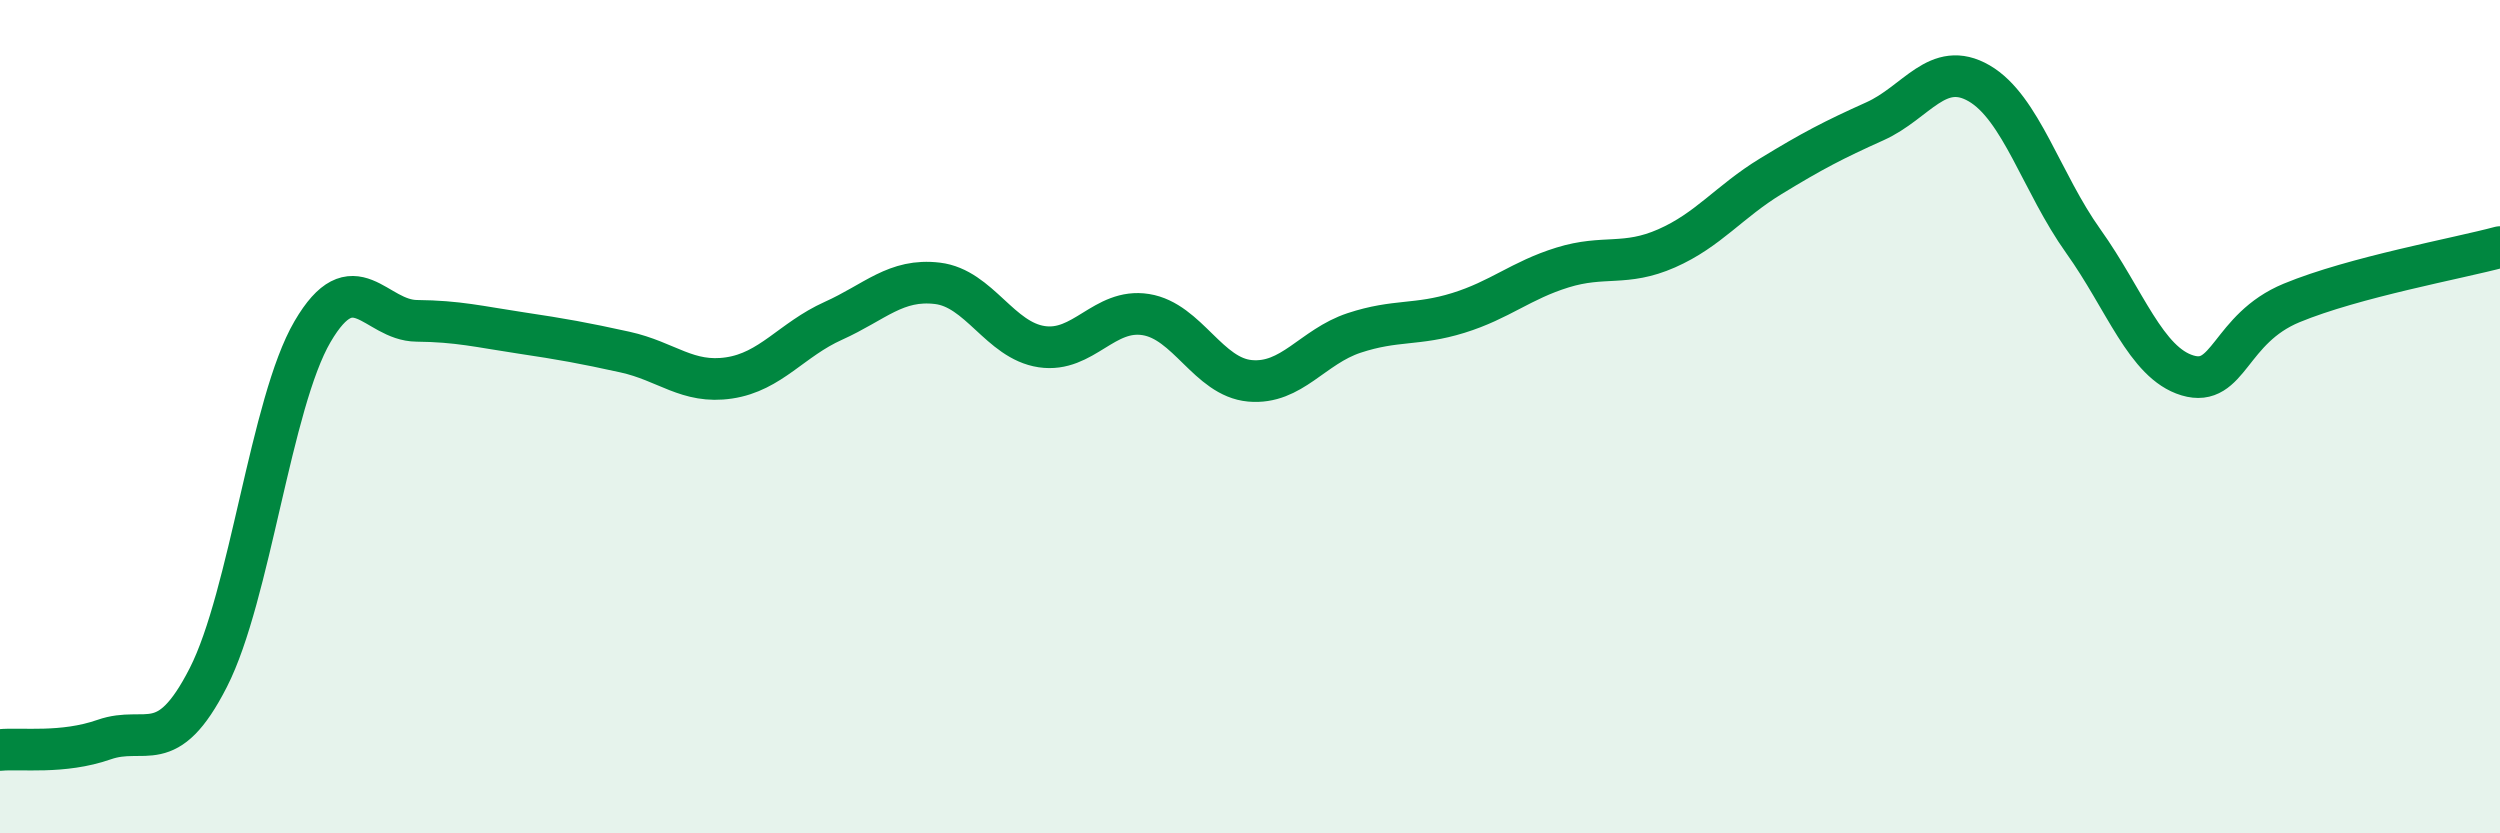
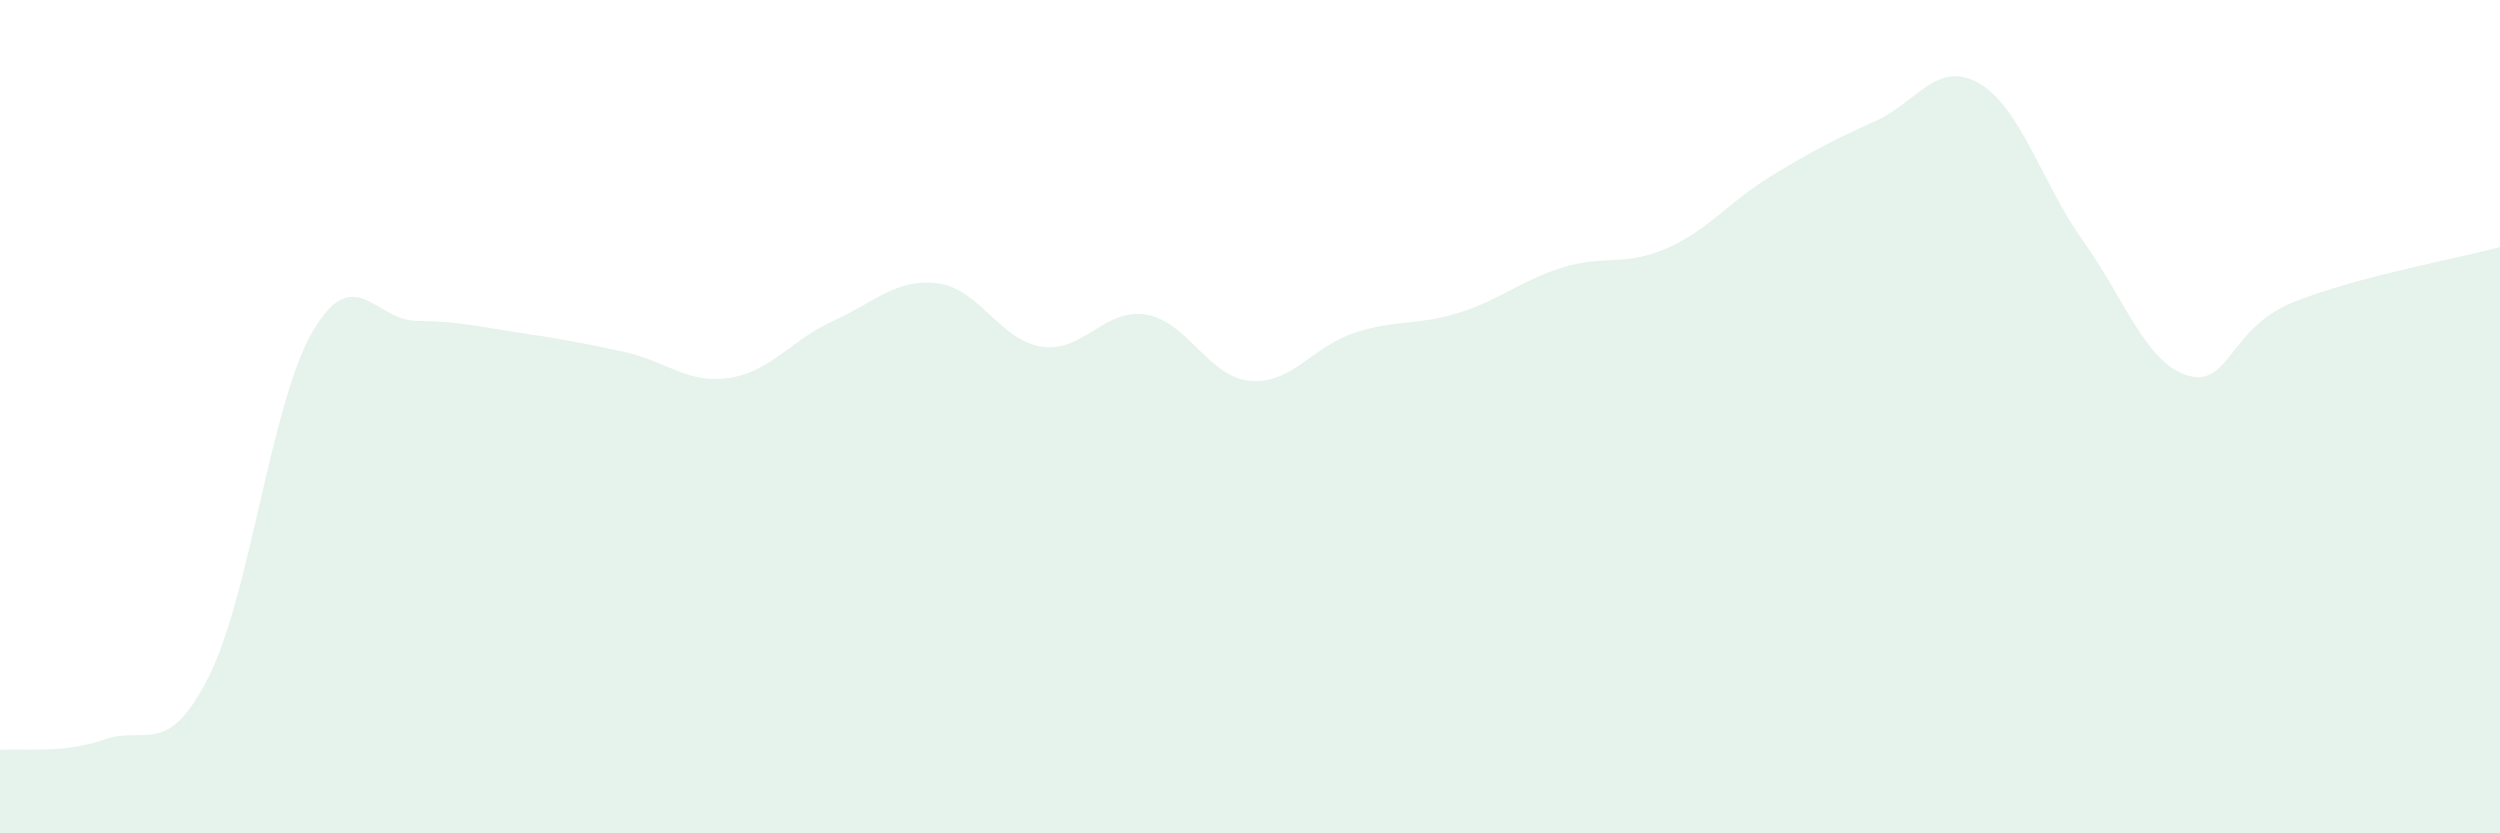
<svg xmlns="http://www.w3.org/2000/svg" width="60" height="20" viewBox="0 0 60 20">
  <path d="M 0,18 C 0.5,17.95 1.5,18.1 2.5,17.75 C 3.5,17.4 4,18.22 5,16.26 C 6,14.3 6.5,9.67 7.5,7.96 C 8.5,6.25 9,7.69 10,7.7 C 11,7.71 11.5,7.84 12.5,7.99 C 13.5,8.14 14,8.23 15,8.45 C 16,8.67 16.5,9.22 17.5,9.07 C 18.5,8.92 19,8.15 20,7.7 C 21,7.25 21.5,6.68 22.5,6.8 C 23.5,6.92 24,8.17 25,8.32 C 26,8.47 26.5,7.39 27.5,7.55 C 28.5,7.71 29,9.05 30,9.14 C 31,9.23 31.5,8.32 32.5,7.99 C 33.5,7.66 34,7.82 35,7.51 C 36,7.2 36.5,6.73 37.5,6.42 C 38.5,6.11 39,6.4 40,5.96 C 41,5.52 41.5,4.84 42.5,4.23 C 43.5,3.62 44,3.36 45,2.91 C 46,2.46 46.5,1.42 47.5,2 C 48.5,2.58 49,4.39 50,5.79 C 51,7.19 51.5,8.71 52.5,9.01 C 53.5,9.31 53.5,7.89 55,7.27 C 56.5,6.65 59,6.2 60,5.93L60 20L0 20Z" fill="#008740" opacity="0.1" stroke-linecap="round" stroke-linejoin="round" />
-   <path d="M 0,18 C 0.5,17.95 1.5,18.1 2.5,17.75 C 3.5,17.4 4,18.22 5,16.26 C 6,14.3 6.5,9.67 7.5,7.96 C 8.5,6.25 9,7.69 10,7.7 C 11,7.71 11.5,7.84 12.5,7.99 C 13.5,8.14 14,8.23 15,8.45 C 16,8.67 16.5,9.22 17.5,9.07 C 18.5,8.92 19,8.15 20,7.7 C 21,7.25 21.5,6.68 22.5,6.8 C 23.5,6.92 24,8.17 25,8.32 C 26,8.47 26.5,7.39 27.5,7.55 C 28.5,7.71 29,9.05 30,9.14 C 31,9.23 31.5,8.32 32.5,7.99 C 33.5,7.66 34,7.82 35,7.51 C 36,7.2 36.5,6.73 37.5,6.42 C 38.5,6.11 39,6.4 40,5.96 C 41,5.52 41.5,4.84 42.5,4.23 C 43.5,3.62 44,3.36 45,2.91 C 46,2.46 46.5,1.42 47.5,2 C 48.5,2.58 49,4.39 50,5.79 C 51,7.19 51.5,8.71 52.5,9.01 C 53.5,9.31 53.5,7.89 55,7.27 C 56.5,6.65 59,6.2 60,5.93" stroke="#008740" stroke-width="1" fill="none" stroke-linecap="round" stroke-linejoin="round" />
</svg>